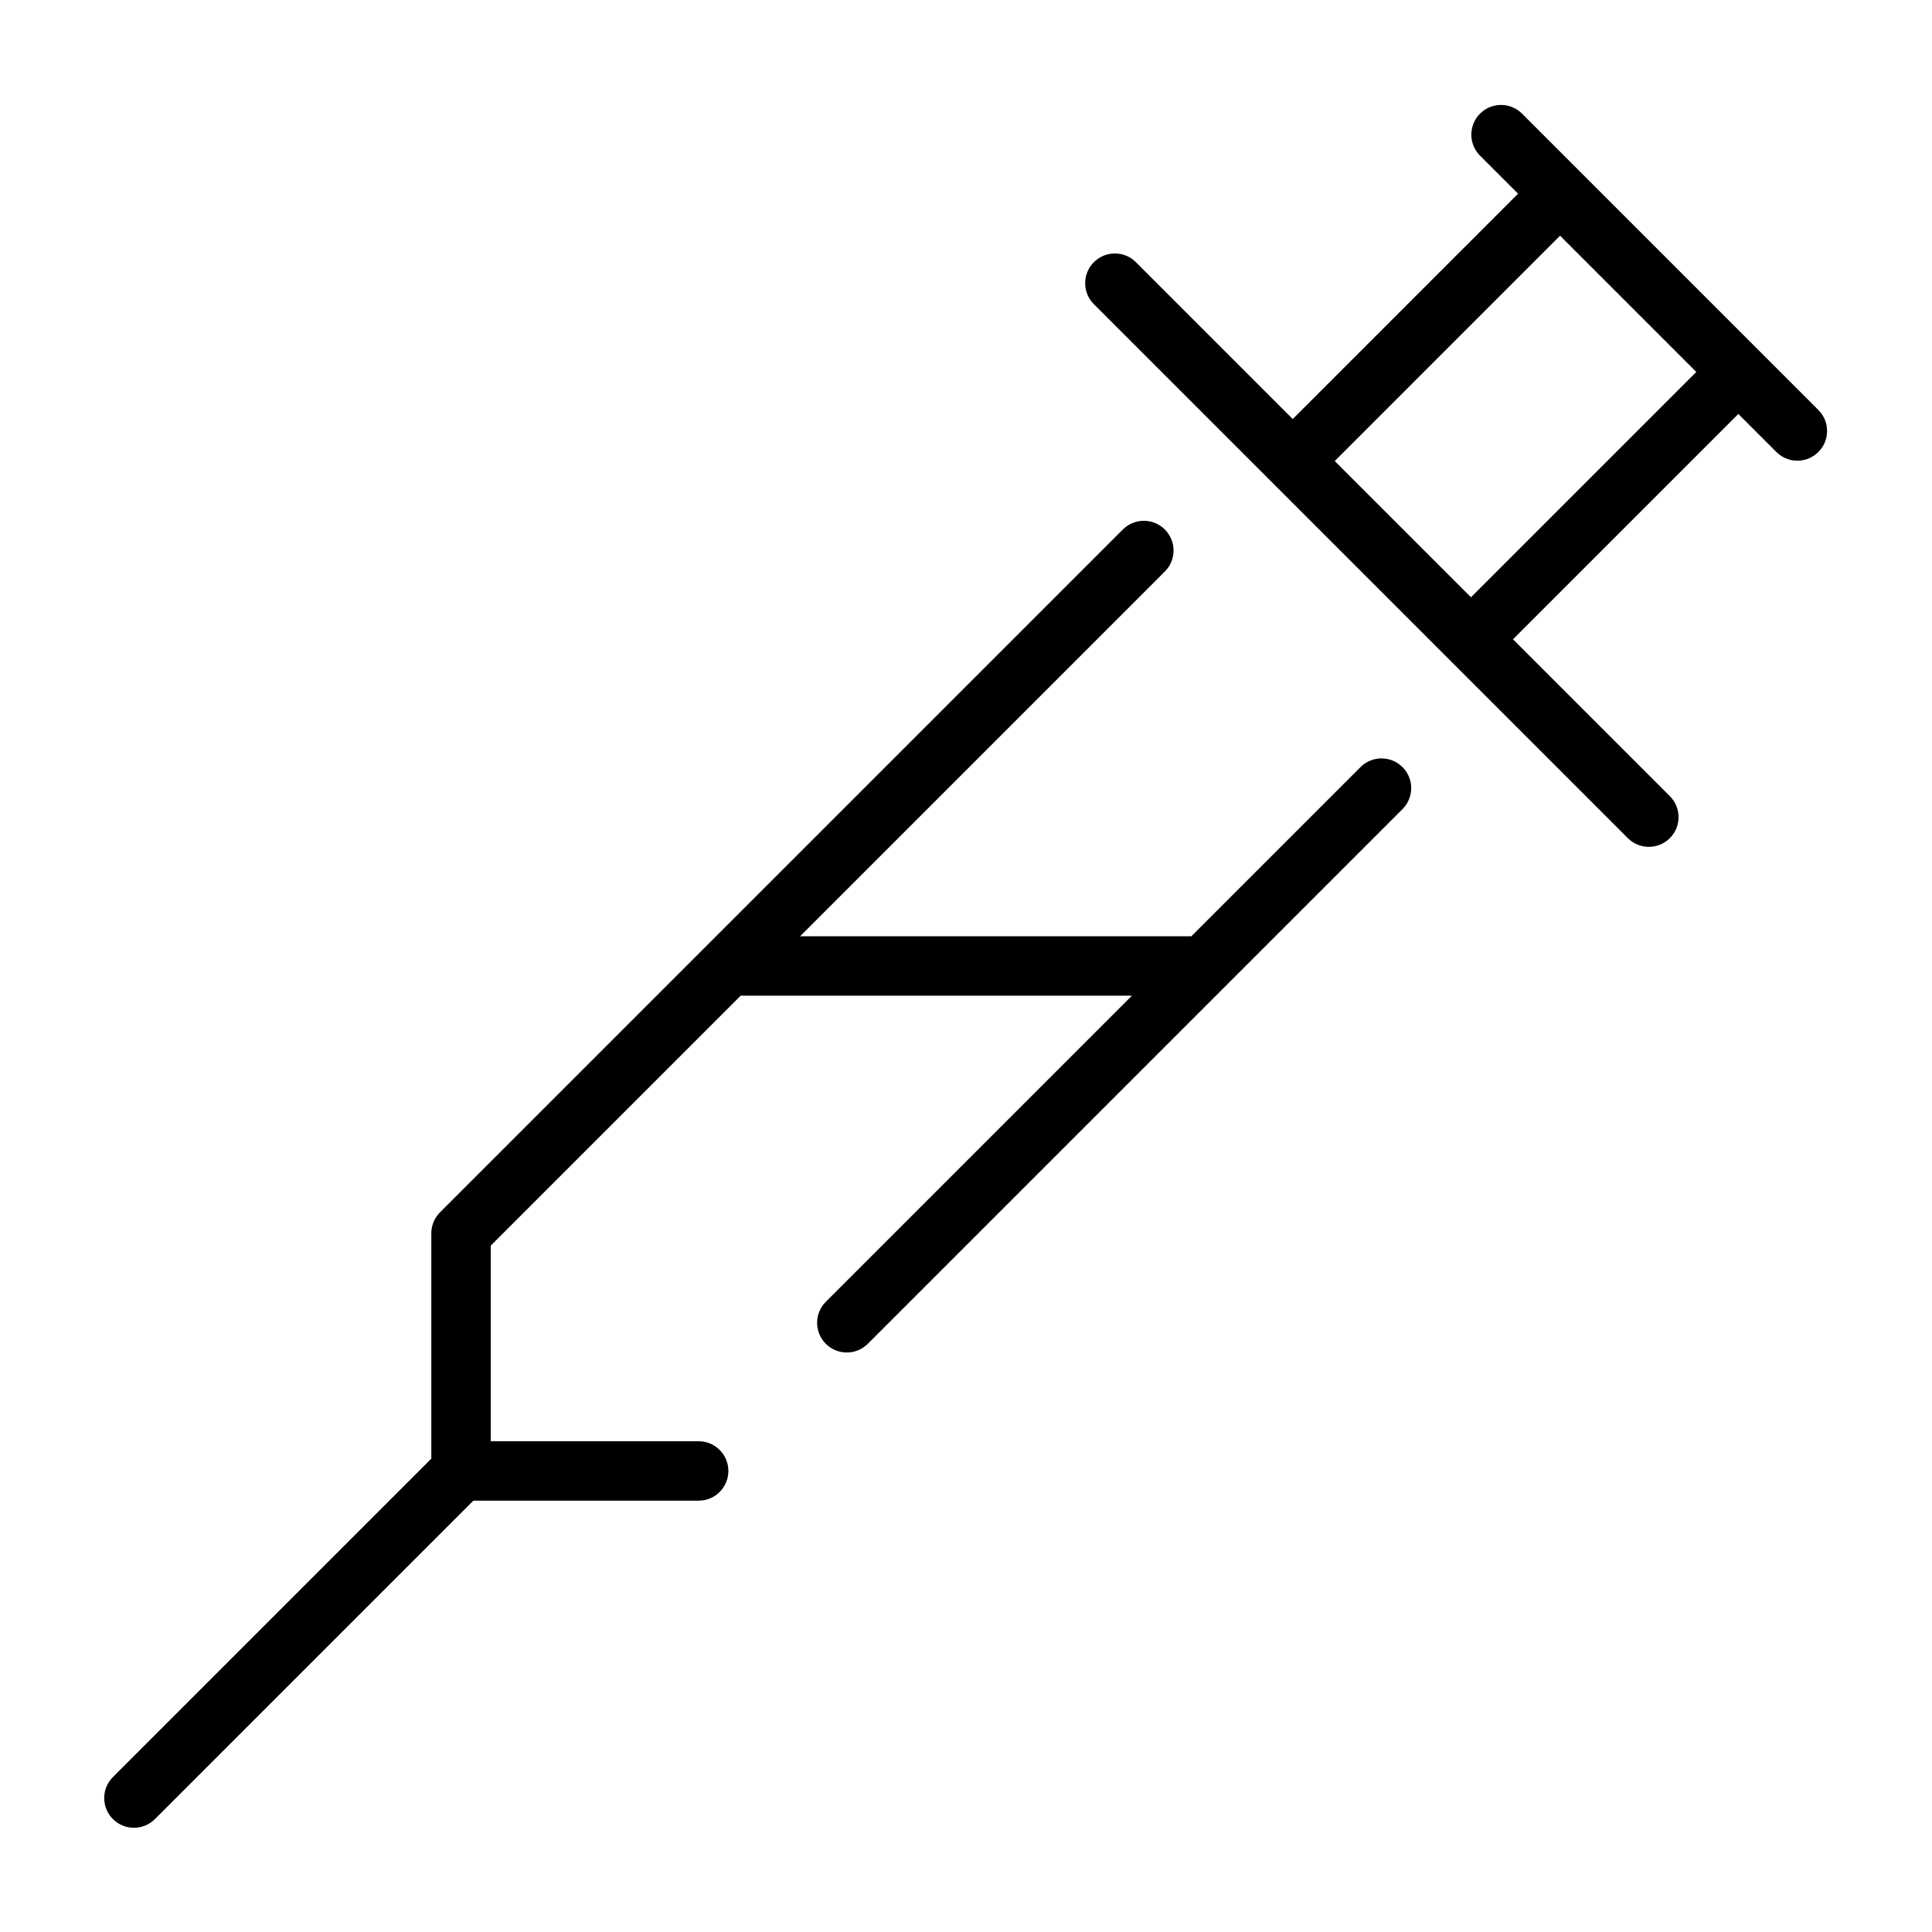
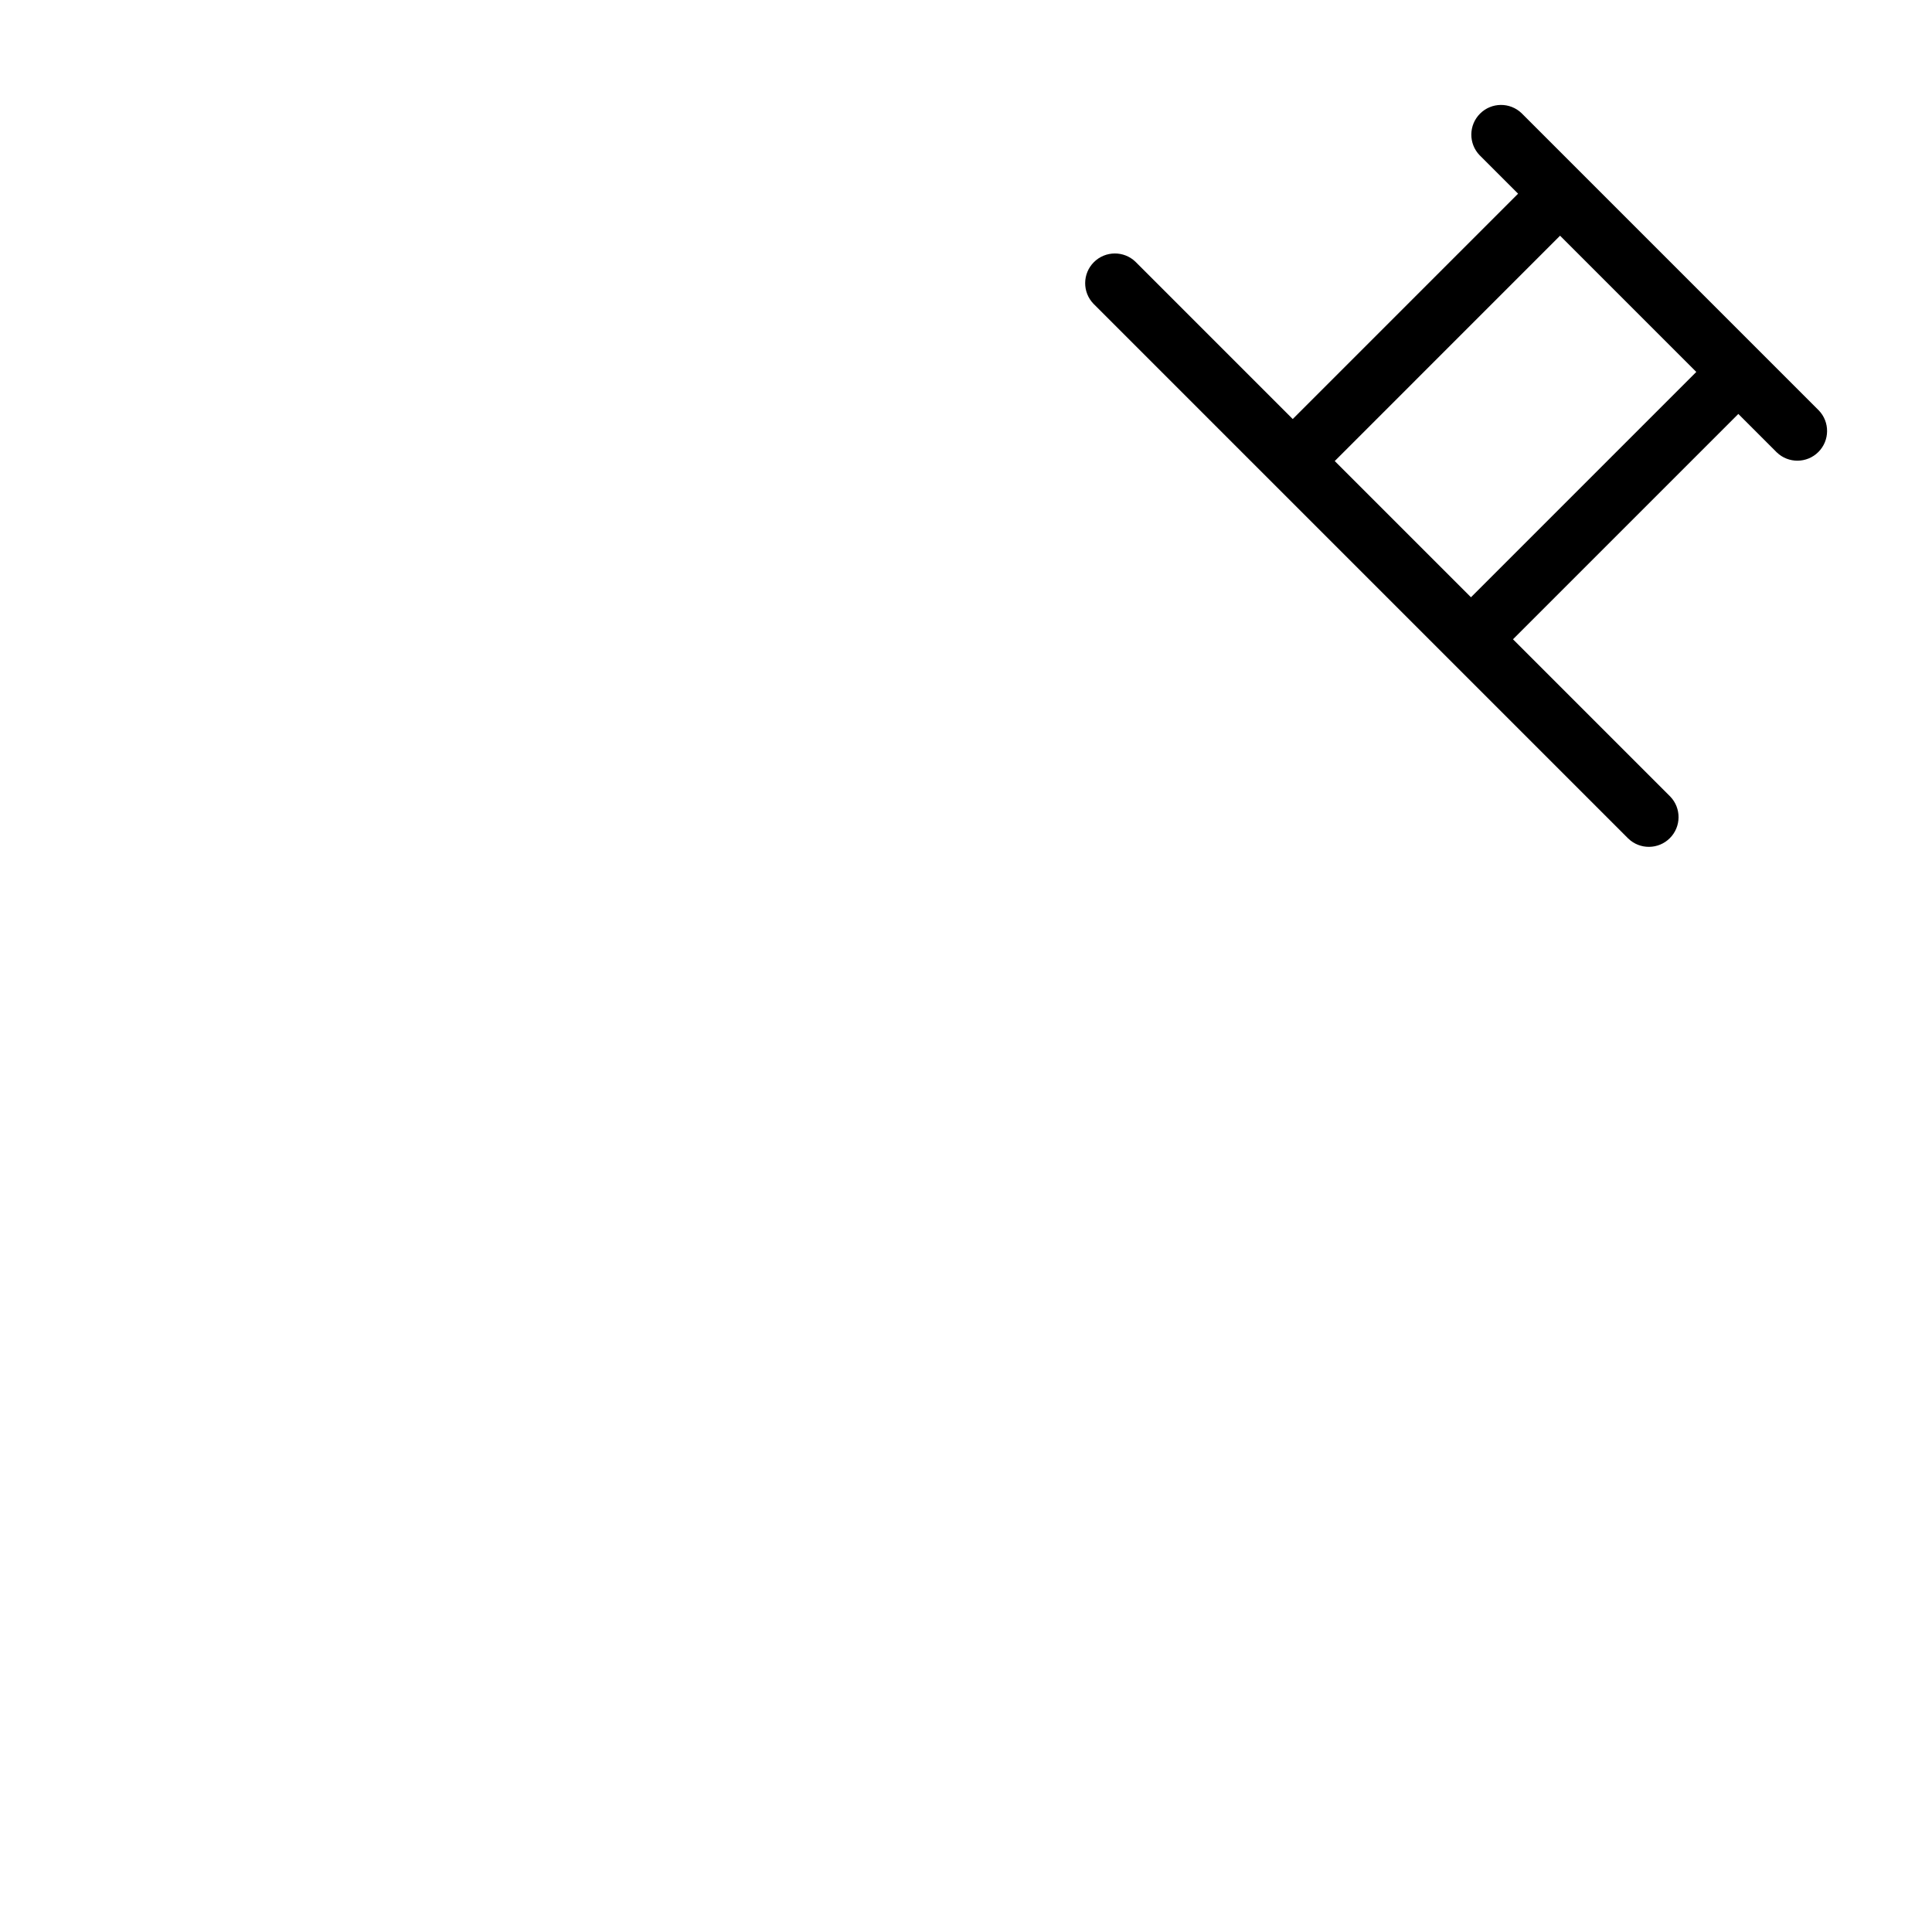
<svg xmlns="http://www.w3.org/2000/svg" fill="#000000" width="800px" height="800px" version="1.1" viewBox="144 144 512 512">
  <g>
-     <path d="m504.64 347.2-44.926 44.926h-103.69l96.77-96.77c2.984-3.09 2.941-8-0.098-11.035-3.035-3.035-7.945-3.078-11.035-0.094l-181.05 181.05c-1.477 1.477-2.309 3.477-2.309 5.566v59.715l-84.285 84.289c-1.52 1.465-2.383 3.481-2.402 5.594-0.02 2.109 0.812 4.141 2.305 5.633 1.492 1.492 3.523 2.324 5.637 2.305 2.109-0.016 4.125-0.883 5.594-2.402l84.285-84.285h59.715c4.348 0 7.875-3.523 7.875-7.871 0-4.348-3.527-7.875-7.875-7.875h-55.102v-51.844l66.234-66.234h103.69l-81.027 81.027c-1.52 1.465-2.387 3.481-2.402 5.594-0.02 2.109 0.812 4.141 2.305 5.633 1.492 1.492 3.523 2.324 5.633 2.305 2.113-0.016 4.129-0.883 5.594-2.402l141.7-141.7c2.981-3.09 2.941-8-0.098-11.035-3.035-3.035-7.945-3.078-11.035-0.098z" />
    <path d="m547.26 174.02c-3.09-2.984-8-2.941-11.035 0.098-3.039 3.035-3.082 7.945-0.098 11.035l10.18 10.176-59.719 59.719-41.664-41.668c-3.09-2.981-8-2.938-11.035 0.098-3.039 3.035-3.082 7.945-0.098 11.035l141.7 141.7c3.09 2.984 8 2.941 11.035-0.094 3.039-3.039 3.082-7.949 0.098-11.035l-41.668-41.668 59.719-59.715 10.18 10.18v-0.004c3.086 2.984 7.996 2.941 11.035-0.094 3.035-3.039 3.078-7.949 0.094-11.035zm-13.438 128.26-36.102-36.098 59.715-59.719 36.102 36.102z" />
  </g>
</svg>